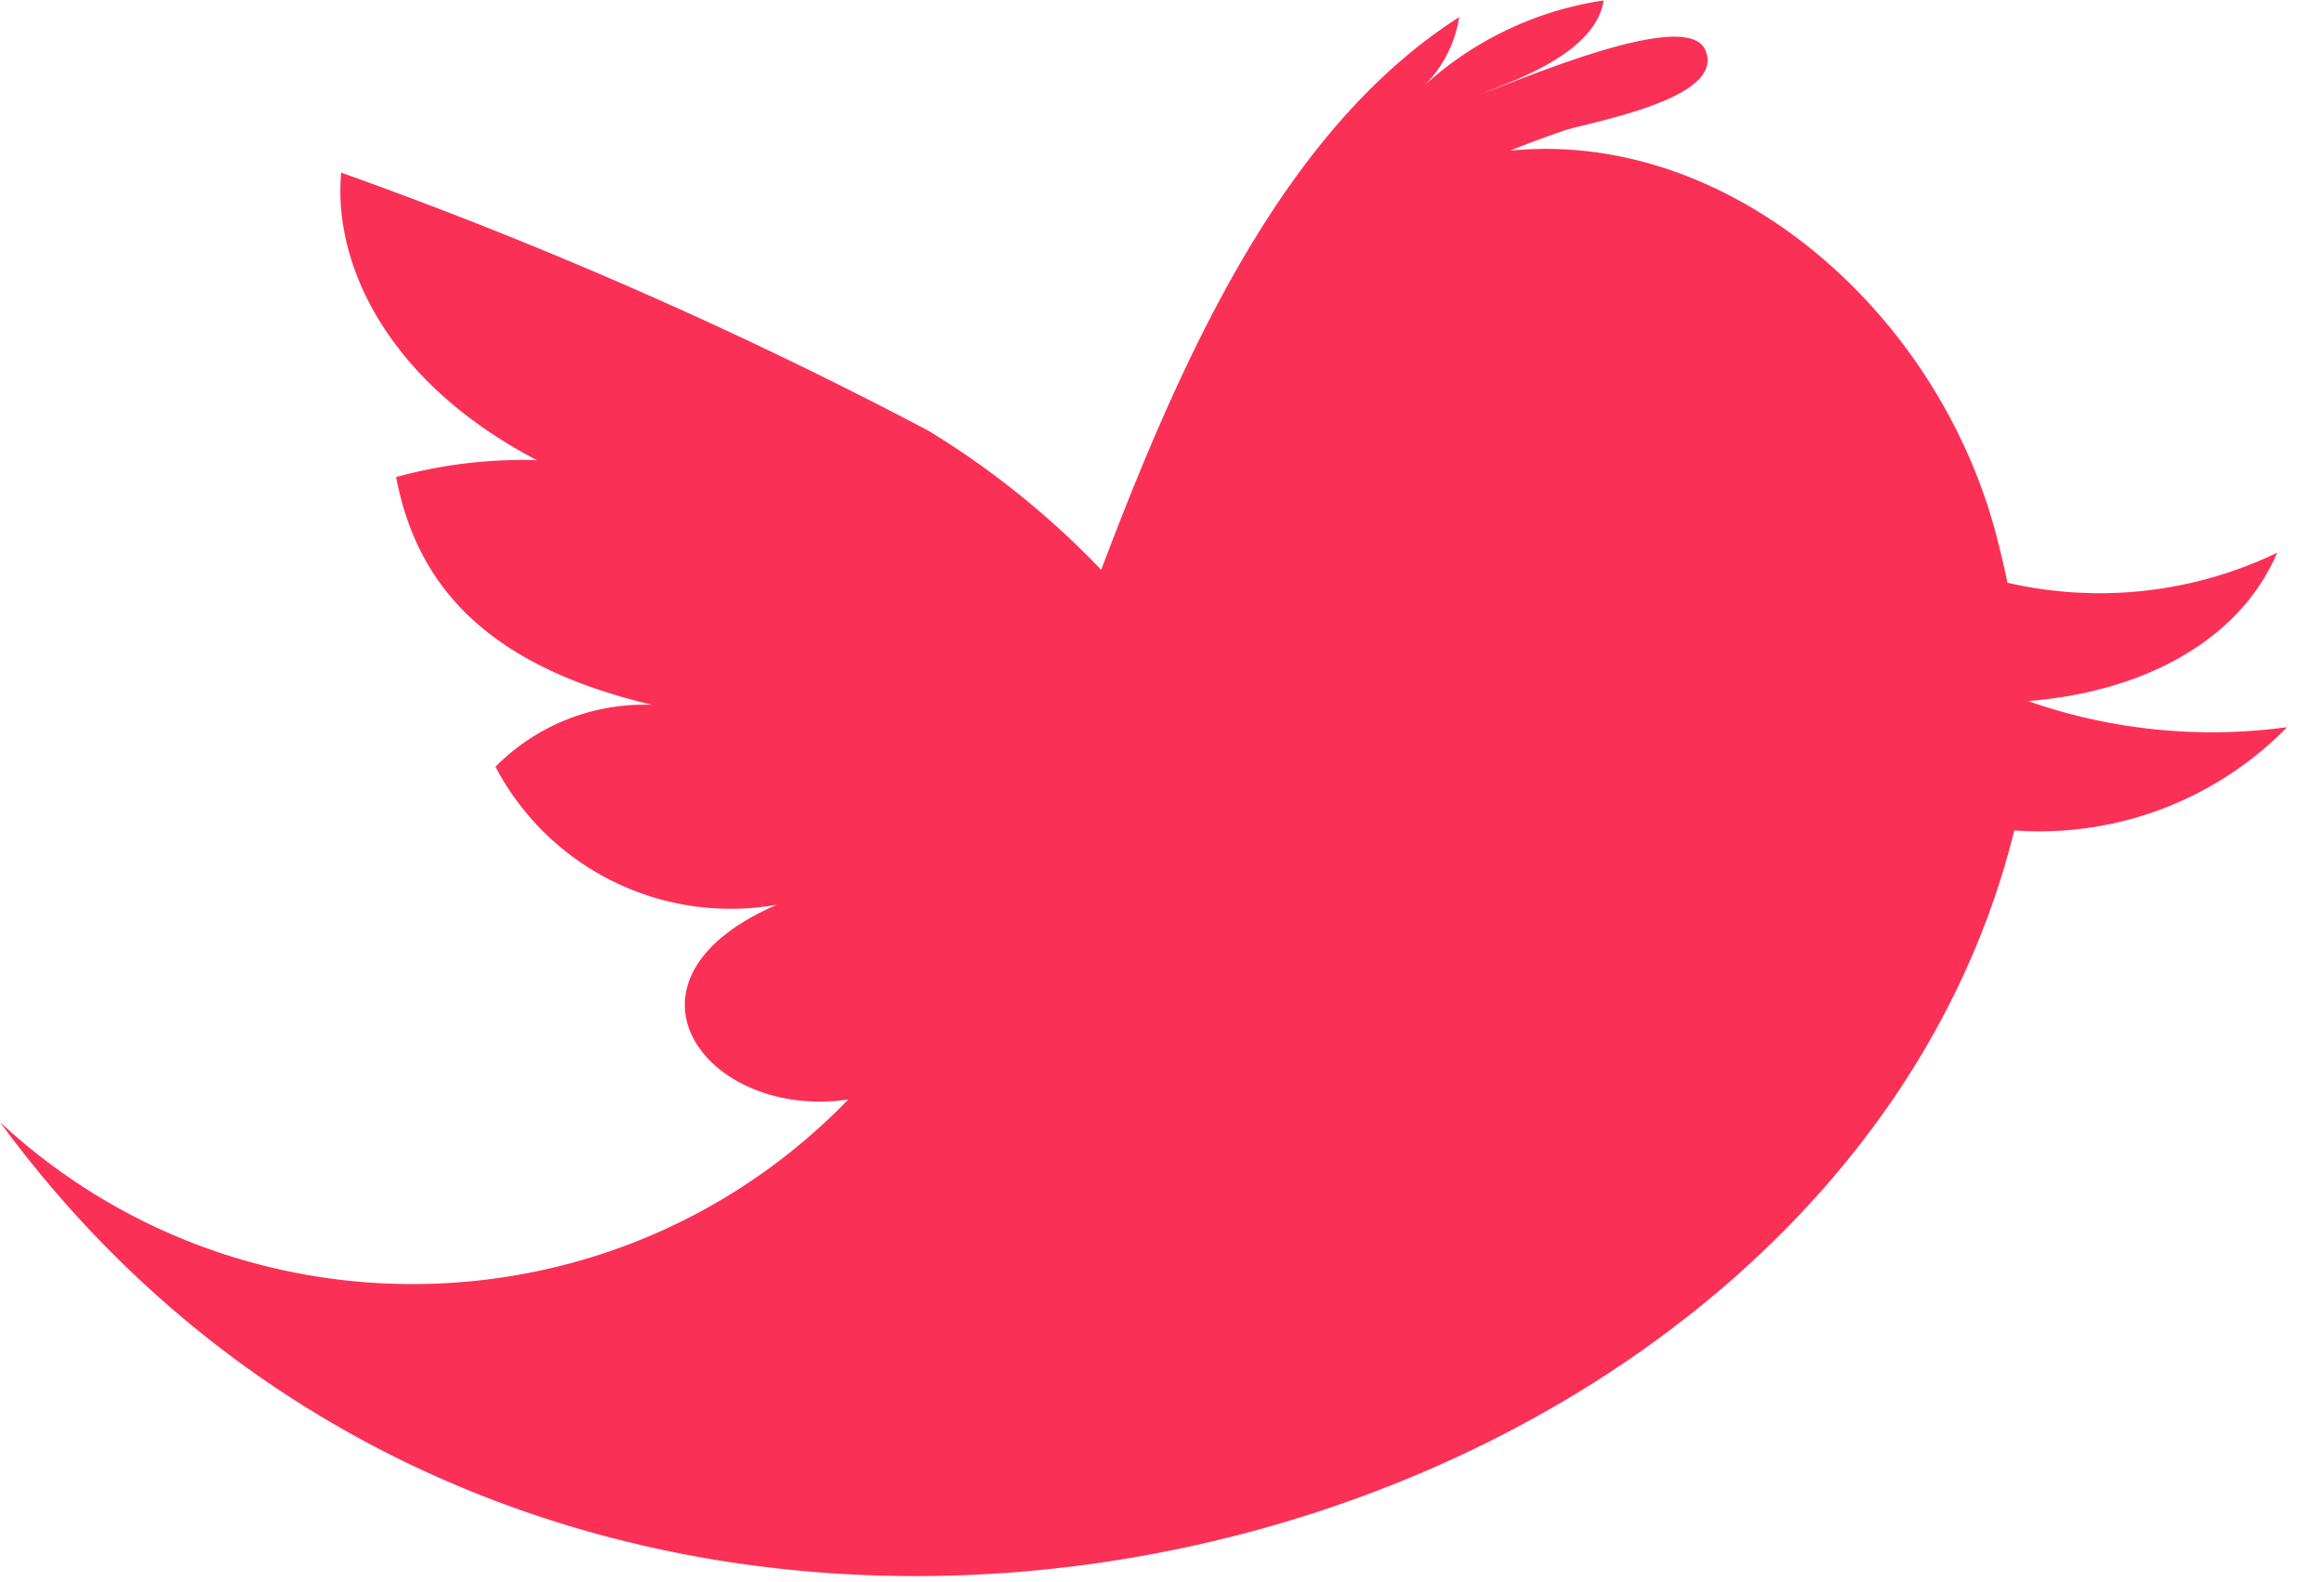
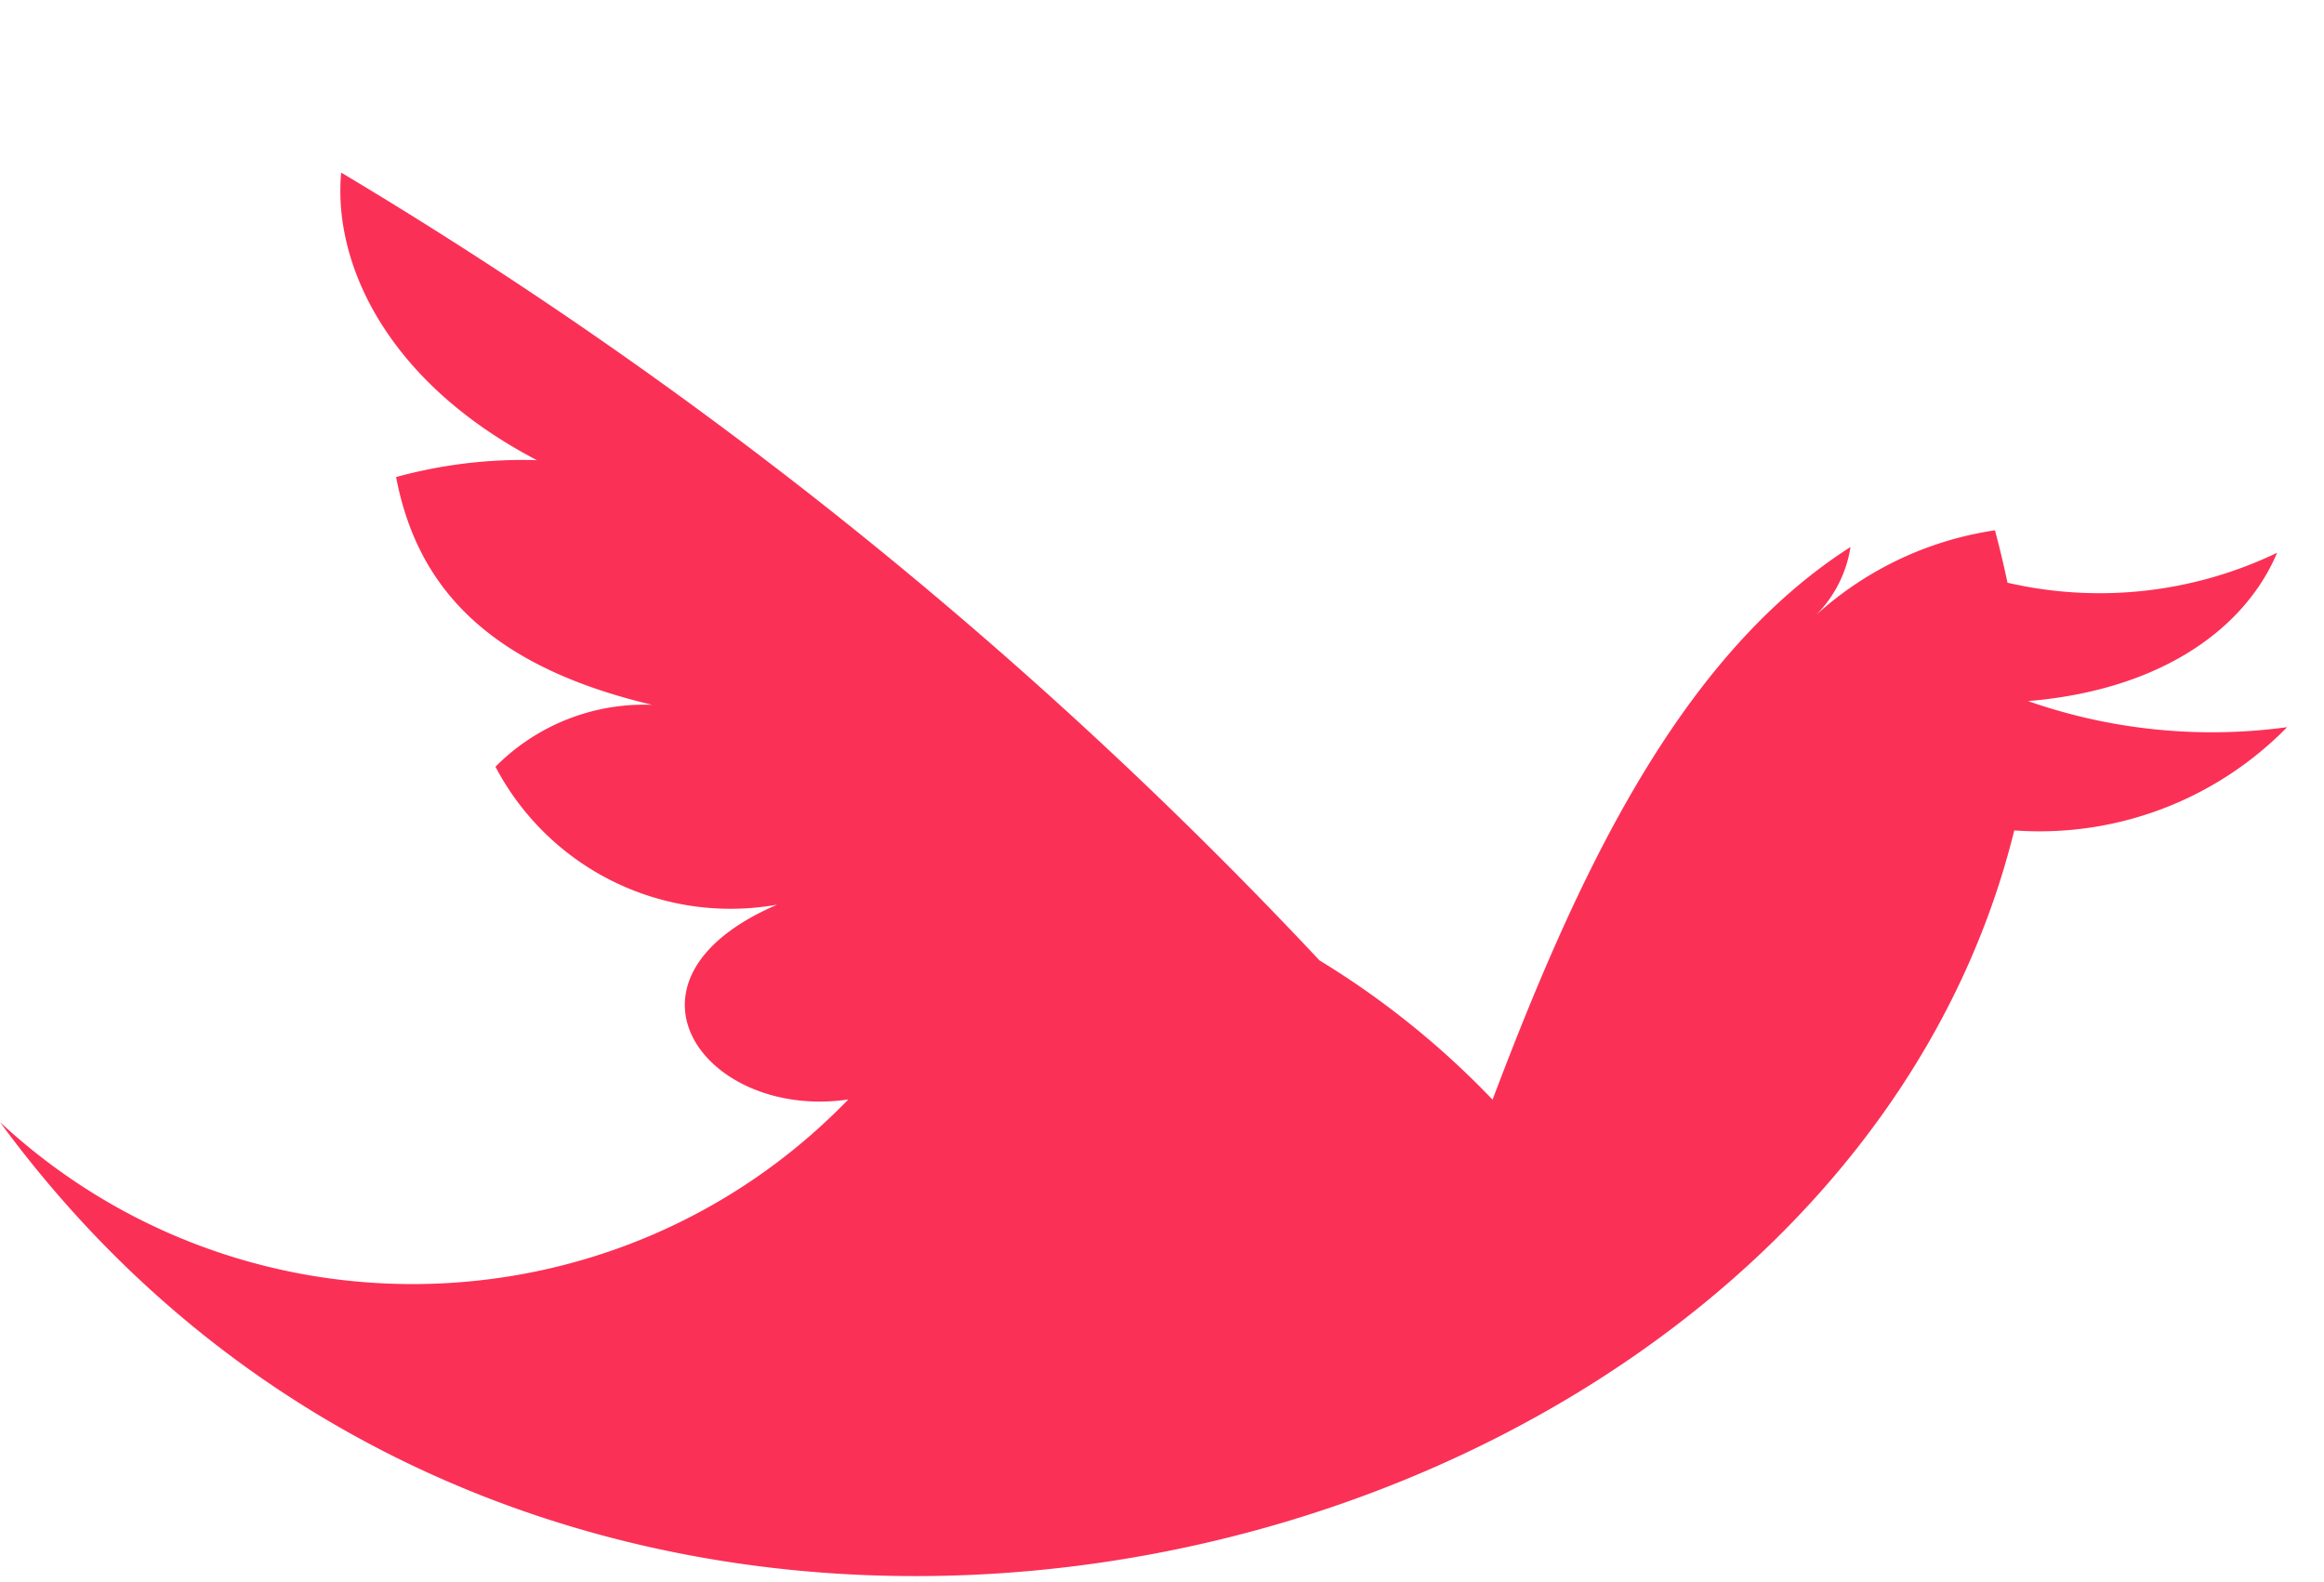
<svg xmlns="http://www.w3.org/2000/svg" width="47" height="32" viewBox="0 0 47 32">
-   <path fill="#FB3056" fill-rule="nonzero" d="M41.014 14.18c2.6-.214 4.36-1.4 5.038-3a8.282 8.282 0 0 1-5.453.606 20.691 20.691 0 0 0-.253-1.06c-1.224-4.495-5.415-8.116-9.807-7.679.355-.143.716-.277 1.075-.4.483-.173 3.32-.635 2.873-1.636-.376-.88-3.842.665-4.494.868.861-.324 2.286-.88 2.438-1.87a6.879 6.879 0 0 0-3.616 1.711c.37-.373.614-.853.694-1.373-3.519 2.248-5.575 6.781-7.239 11.178a17.244 17.244 0 0 0-3.5-2.817A91.304 91.304 0 0 0 6.9 3.491c-.168 1.81.895 4.216 3.957 5.816a9.683 9.683 0 0 0-2.847.342c.4 2.073 1.686 3.781 5.18 4.607a4.233 4.233 0 0 0-3.17 1.252 5.37 5.37 0 0 0 5.695 2.79c-3.549 1.53-1.447 4.363 1.441 3.94-4.642 4.795-12.265 4.998-17.156.458 11.646 15.87 36.963 9.385 40.736-5.9a7.008 7.008 0 0 0 5.518-2.088c-1.764.24-3.56.06-5.24-.528z" />
+   <path fill="#FB3056" fill-rule="nonzero" d="M41.014 14.18c2.6-.214 4.36-1.4 5.038-3a8.282 8.282 0 0 1-5.453.606 20.691 20.691 0 0 0-.253-1.06a6.879 6.879 0 0 0-3.616 1.711c.37-.373.614-.853.694-1.373-3.519 2.248-5.575 6.781-7.239 11.178a17.244 17.244 0 0 0-3.5-2.817A91.304 91.304 0 0 0 6.9 3.491c-.168 1.81.895 4.216 3.957 5.816a9.683 9.683 0 0 0-2.847.342c.4 2.073 1.686 3.781 5.18 4.607a4.233 4.233 0 0 0-3.17 1.252 5.37 5.37 0 0 0 5.695 2.79c-3.549 1.53-1.447 4.363 1.441 3.94-4.642 4.795-12.265 4.998-17.156.458 11.646 15.87 36.963 9.385 40.736-5.9a7.008 7.008 0 0 0 5.518-2.088c-1.764.24-3.56.06-5.24-.528z" />
</svg>